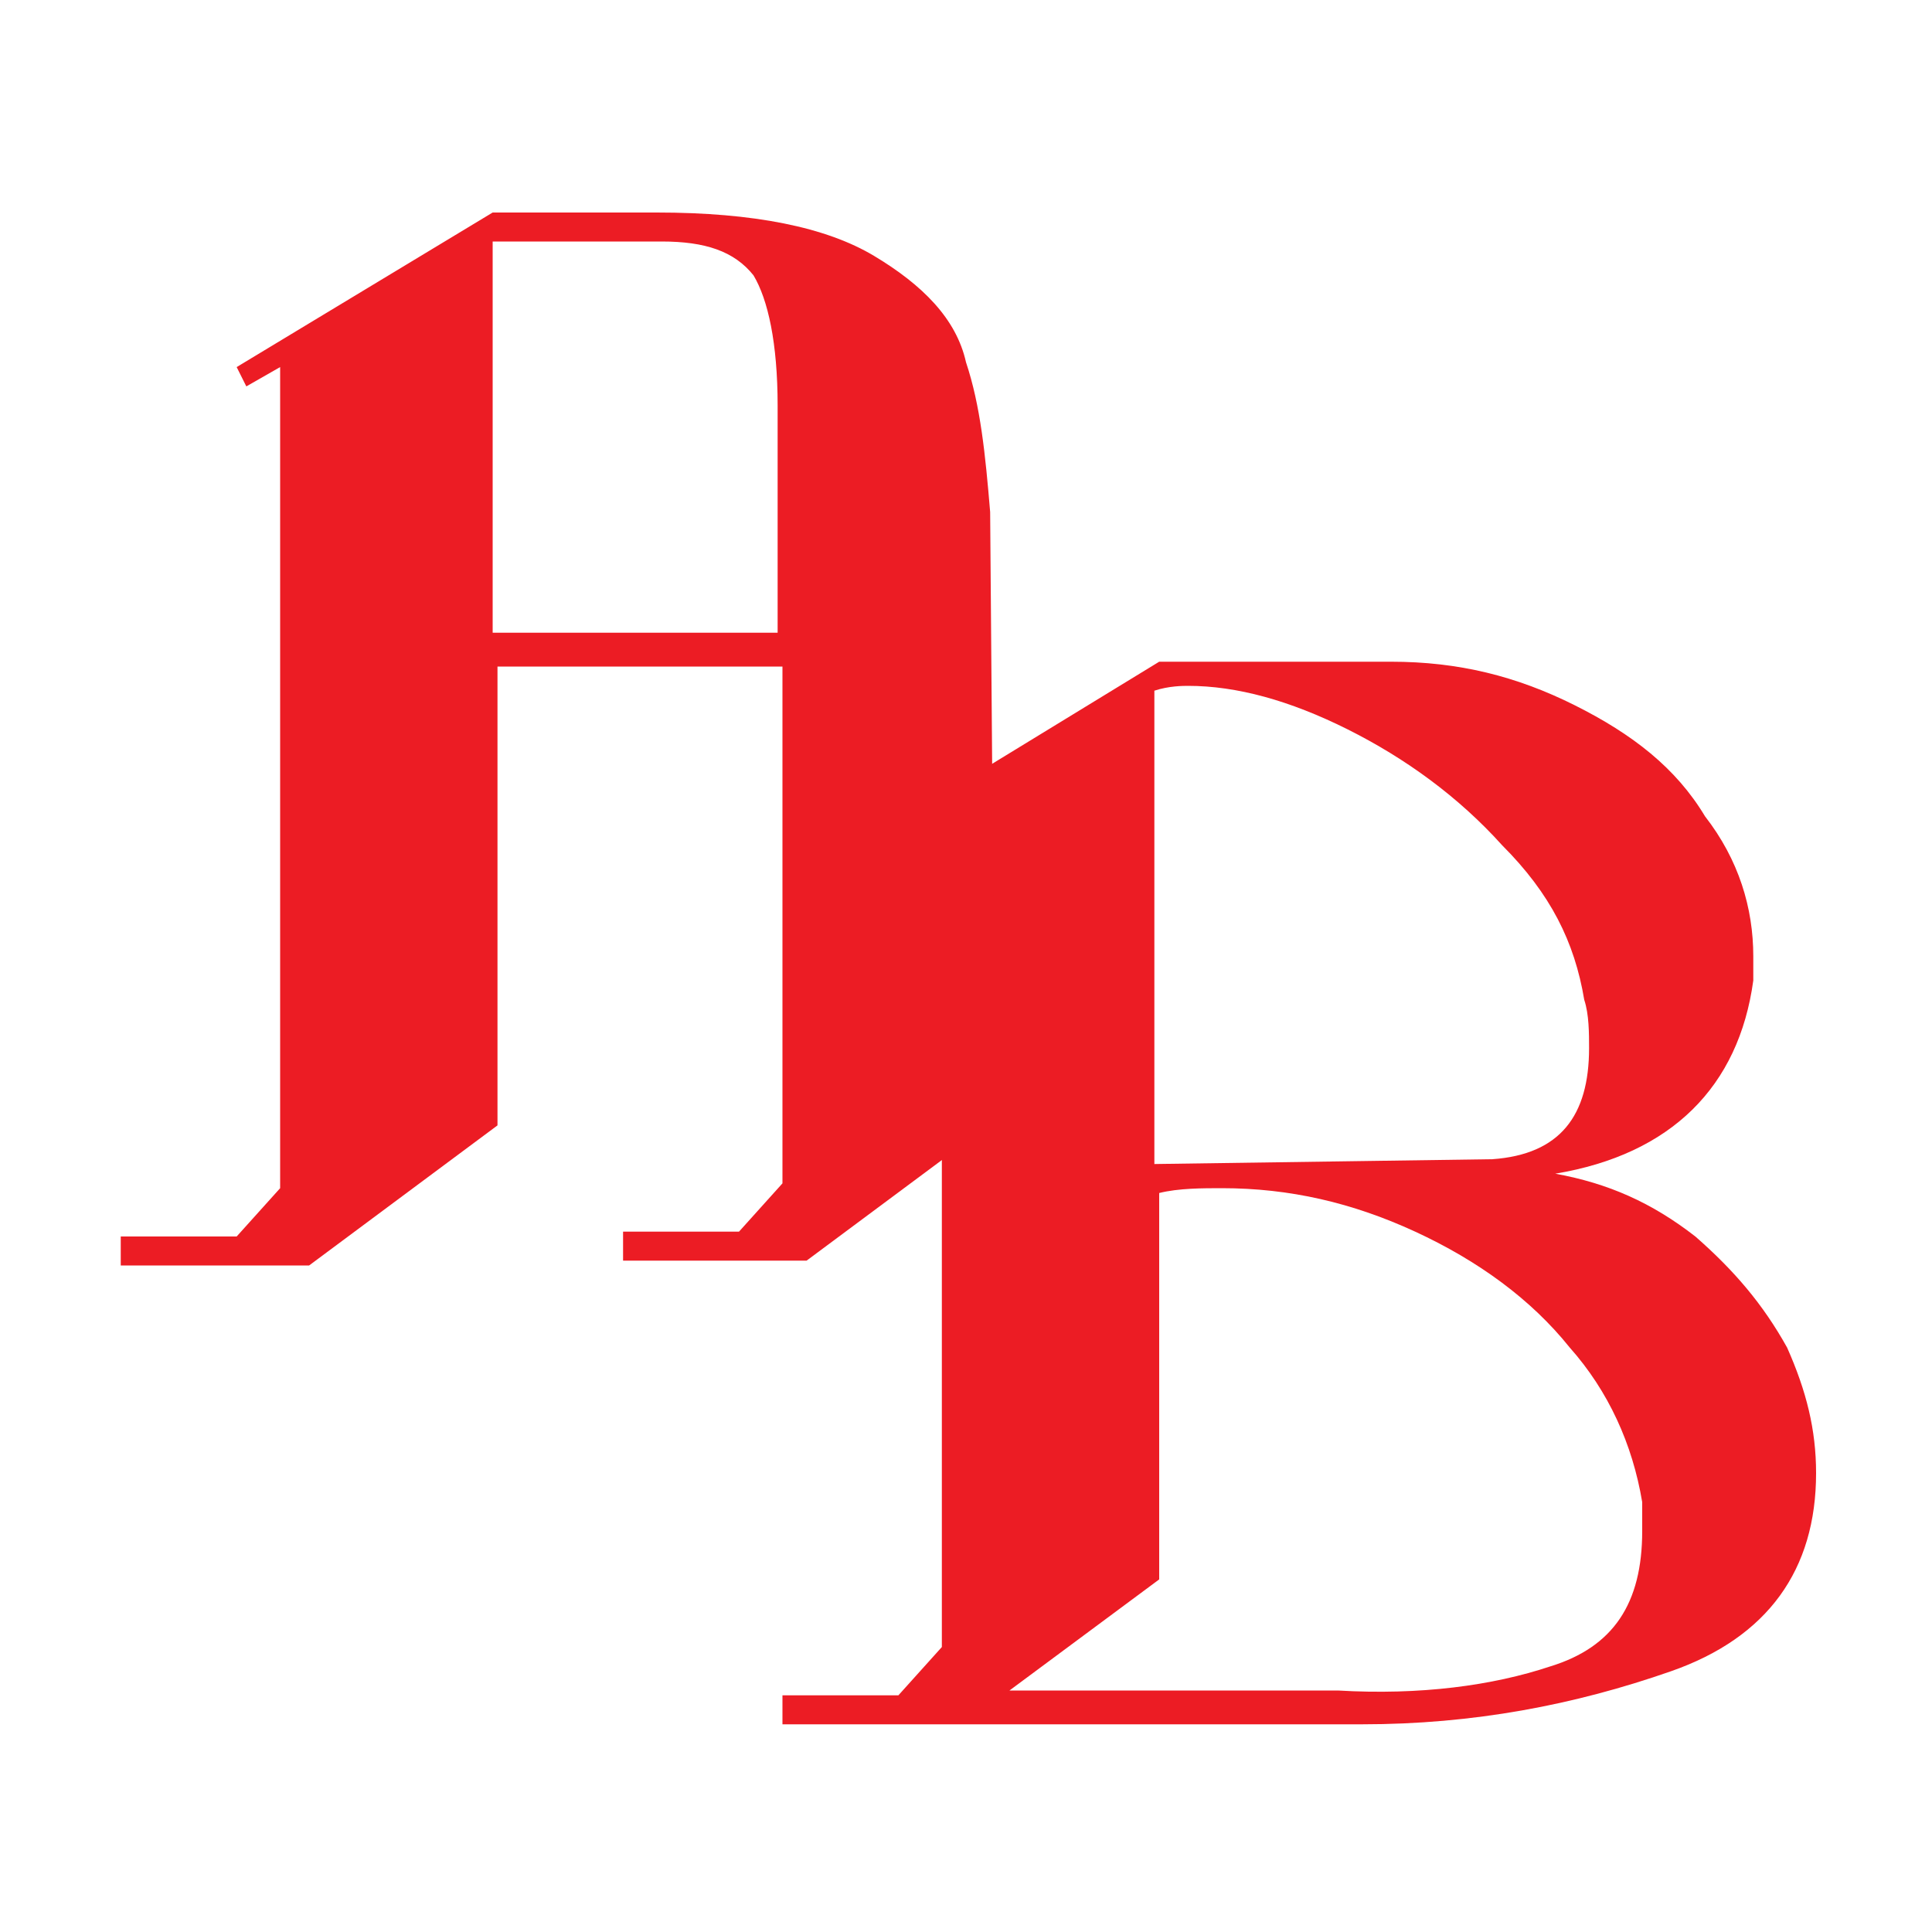
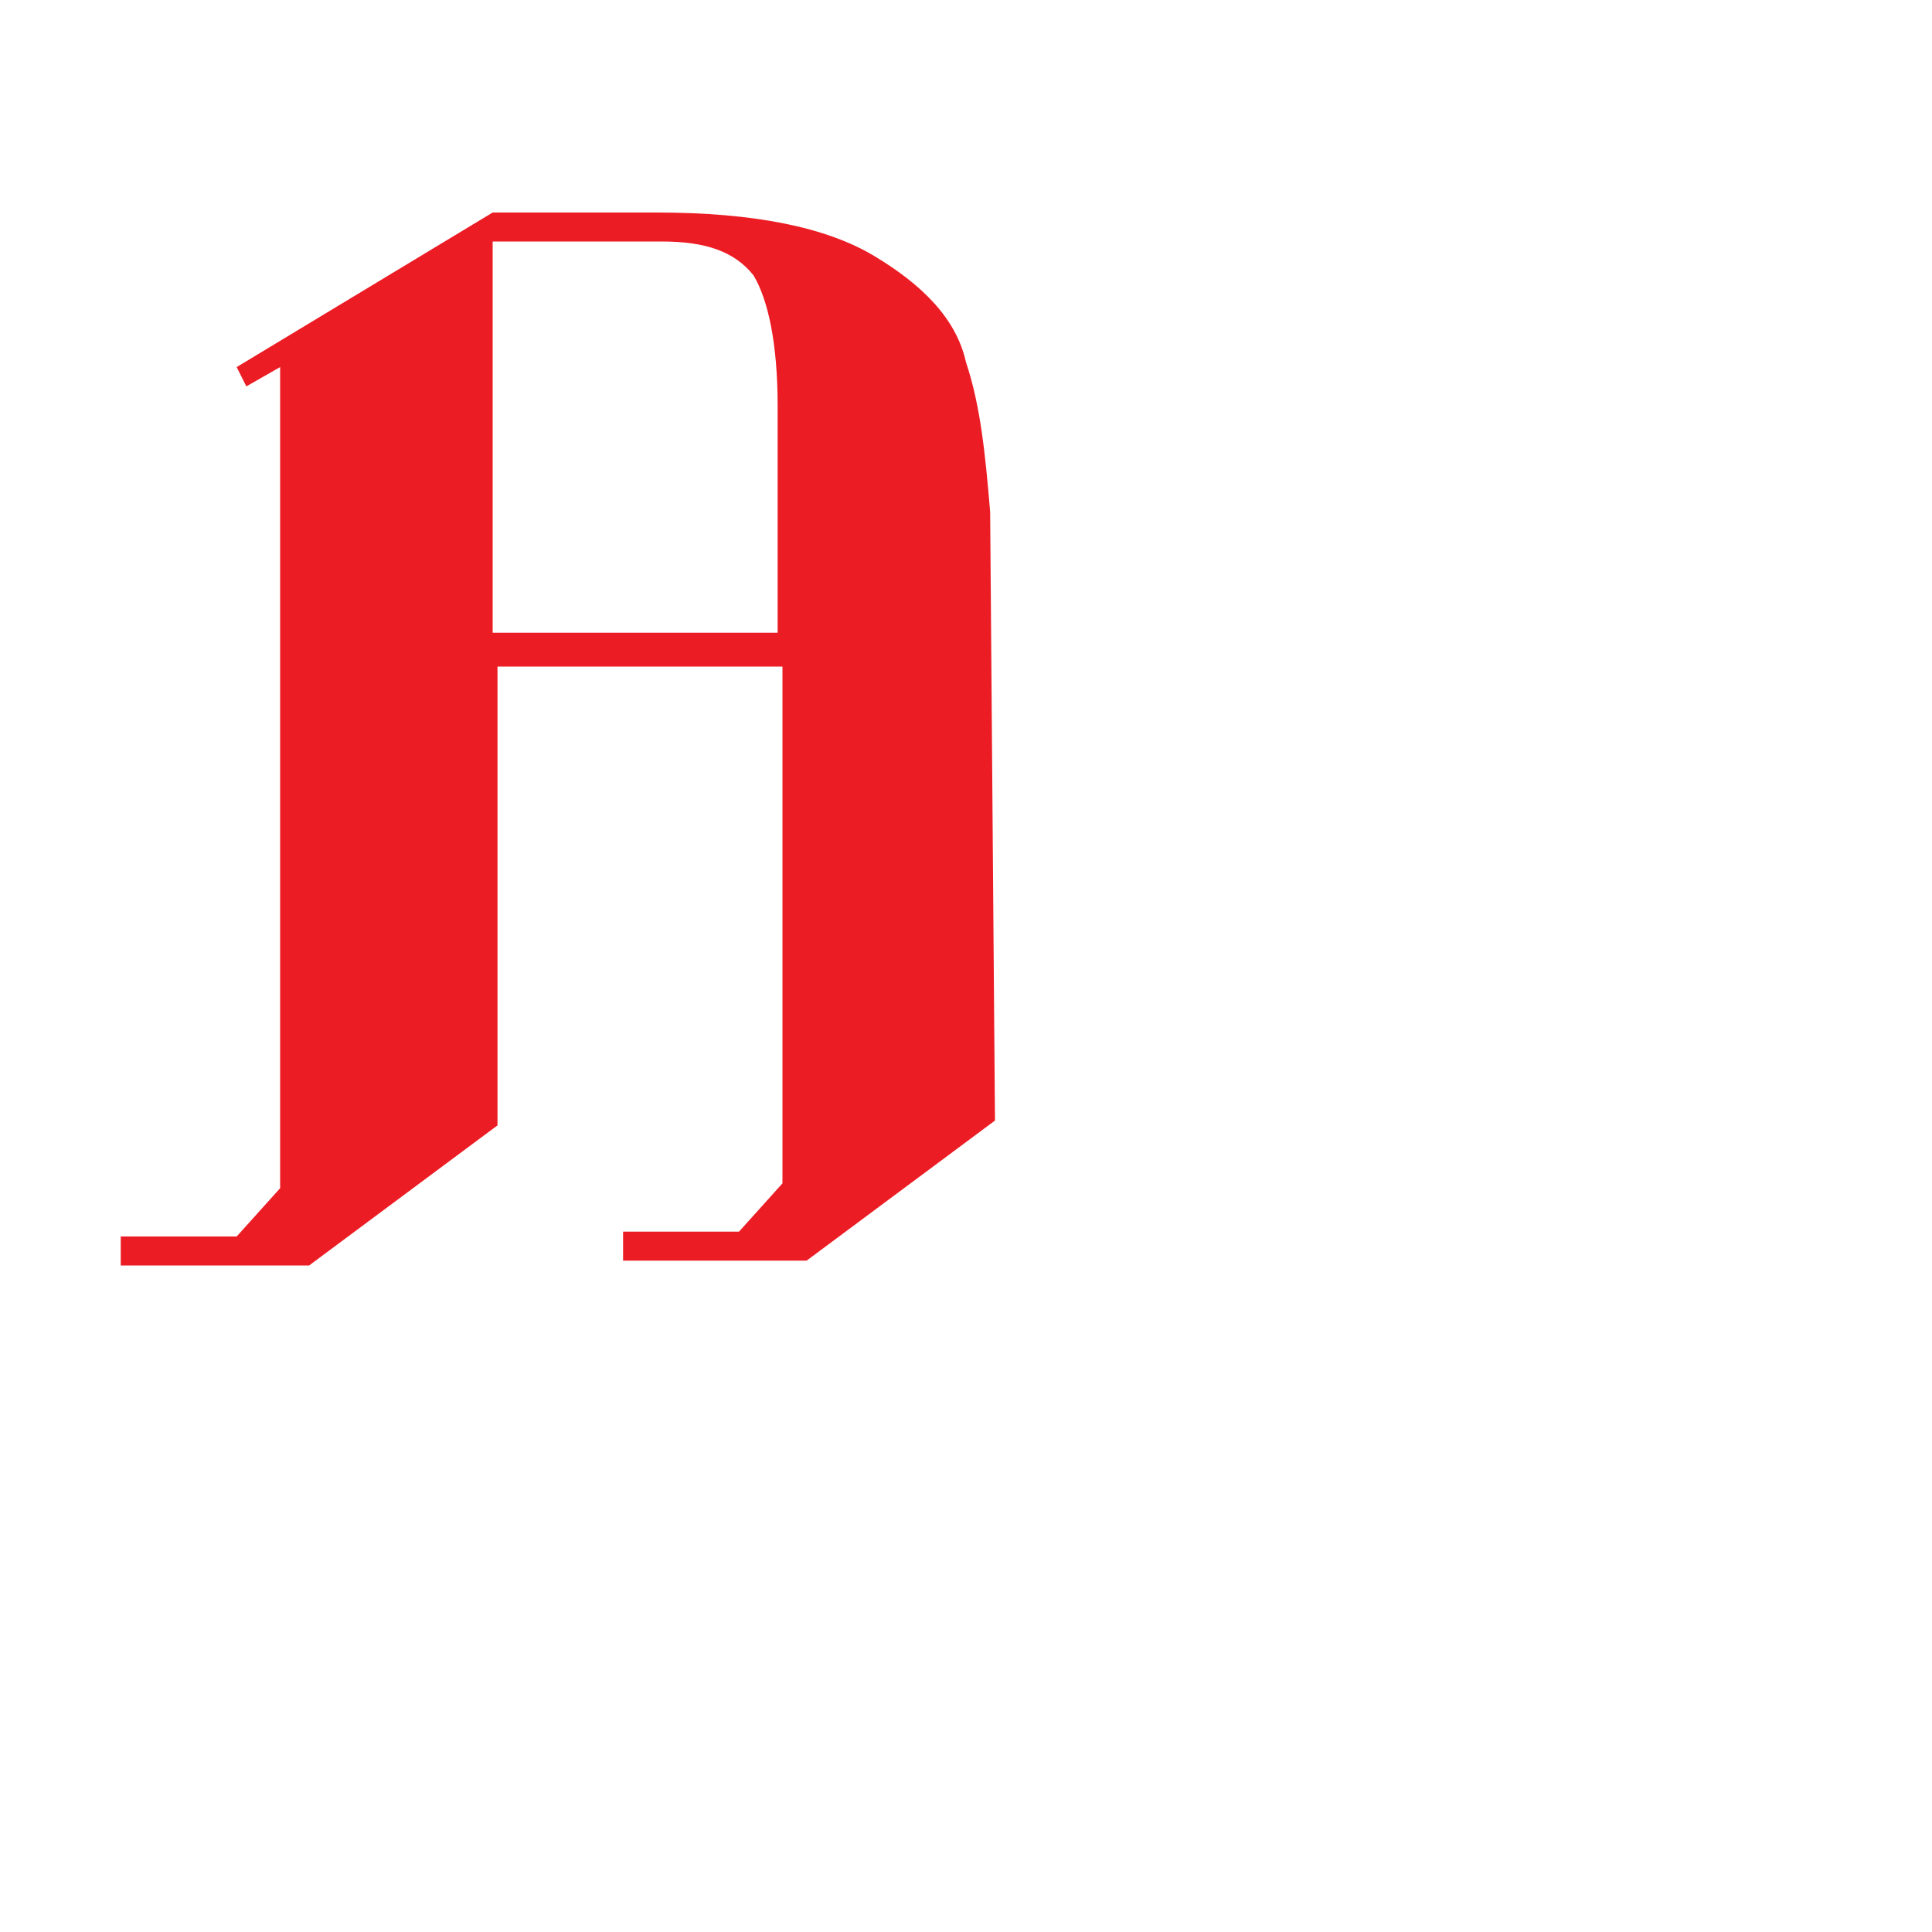
<svg xmlns="http://www.w3.org/2000/svg" version="1.1" id="Layer_1" x="0px" y="0px" viewBox="0 0 40 40" style="enable-background:new 0 0 40 40;" xml:space="preserve">
  <style type="text/css">
	.st0{fill:#EC1C24;}
</style>
  <g>
    <g>
-       <path class="st0" d="M18.6,35.1l0.9-1V17l-0.7,0.4L18.6,17l5.4-3.3h4.8c1.4,0,2.6,0.3,3.8,0.9c1.2,0.6,2.1,1.3,2.7,2.3    c0.7,0.9,1,1.9,1,2.9c0,0.2,0,0.4,0,0.5c-0.3,2.2-1.7,3.6-4.1,4c1.1,0.2,2,0.6,2.9,1.3c0.8,0.7,1.4,1.4,1.9,2.3    c0.4,0.9,0.6,1.7,0.6,2.6c0,2-1,3.4-3,4.1c-2,0.7-4.1,1.1-6.4,1.1H16.2v-0.6H18.6z M32.1,34.5c1.3-0.4,1.9-1.3,1.9-2.8    c0-0.3,0-0.4,0-0.6c-0.2-1.2-0.7-2.3-1.5-3.2c-0.8-1-1.9-1.8-3.2-2.4c-1.3-0.6-2.6-0.9-4-0.9c-0.4,0-0.9,0-1.3,0.1v8l-3.1,2.3h6.8    C29.4,35.1,30.9,34.9,32.1,34.5z M32.9,21.7c0-0.3,0-0.7-0.1-1c-0.2-1.2-0.7-2.2-1.7-3.2c-0.9-1-2-1.8-3.2-2.4    c-1.2-0.6-2.3-0.9-3.3-0.9c-0.1,0-0.4,0-0.7,0.1v9.8l7-0.1C32.3,23.9,32.9,23.1,32.9,21.7z" />
-     </g>
+       </g>
    <g>
      <path class="st0" d="M20.6,23.2l-3.9,2.9h-3.8v-0.6h2.4l0.9-1l0-10.7h-5.9v9.5l-3.9,2.9H2.5v-0.6h2.4l0.9-1V7.6L5.1,8L4.9,7.6    l5.3-3.2h3.4c2,0,3.5,0.3,4.5,0.9c1,0.6,1.7,1.3,1.9,2.2c0.3,0.9,0.4,1.9,0.5,3.1L20.6,23.2z M16.1,13.2V8.4    c0-1.3-0.2-2.2-0.5-2.7c-0.4-0.5-1-0.7-1.9-0.7h-3.5v8.1H16.1z" />
    </g>
  </g>
</svg>